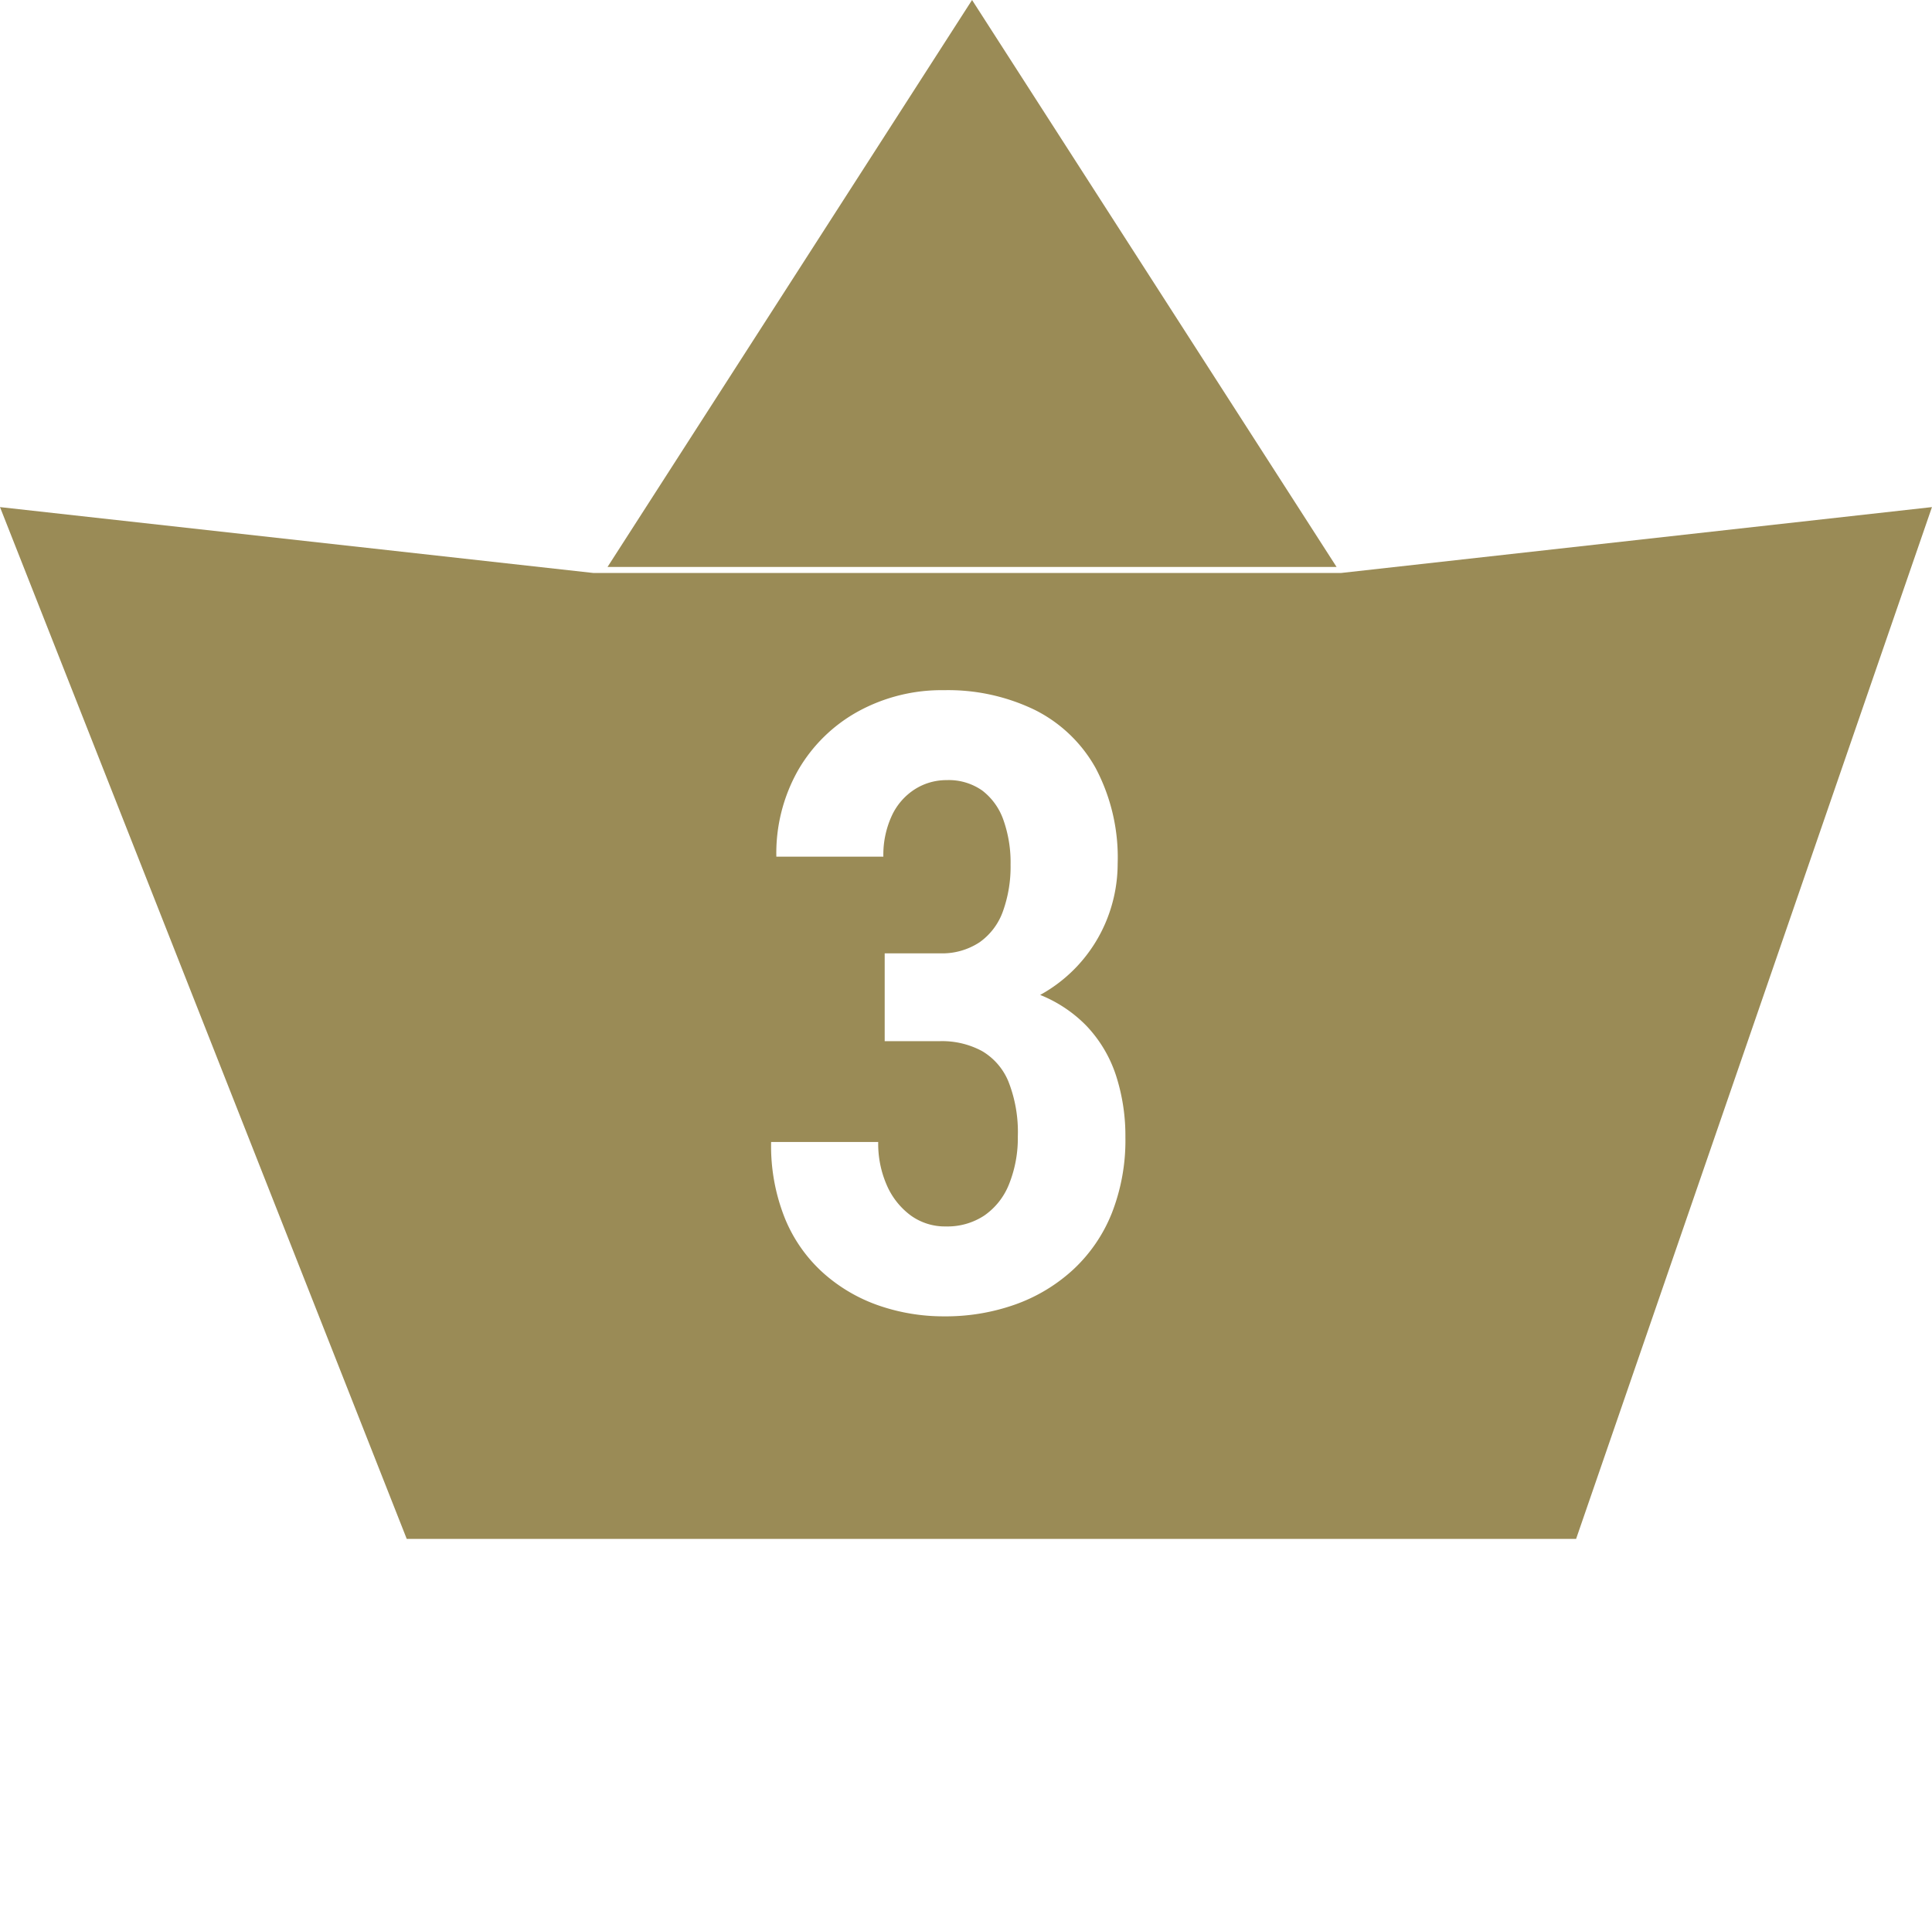
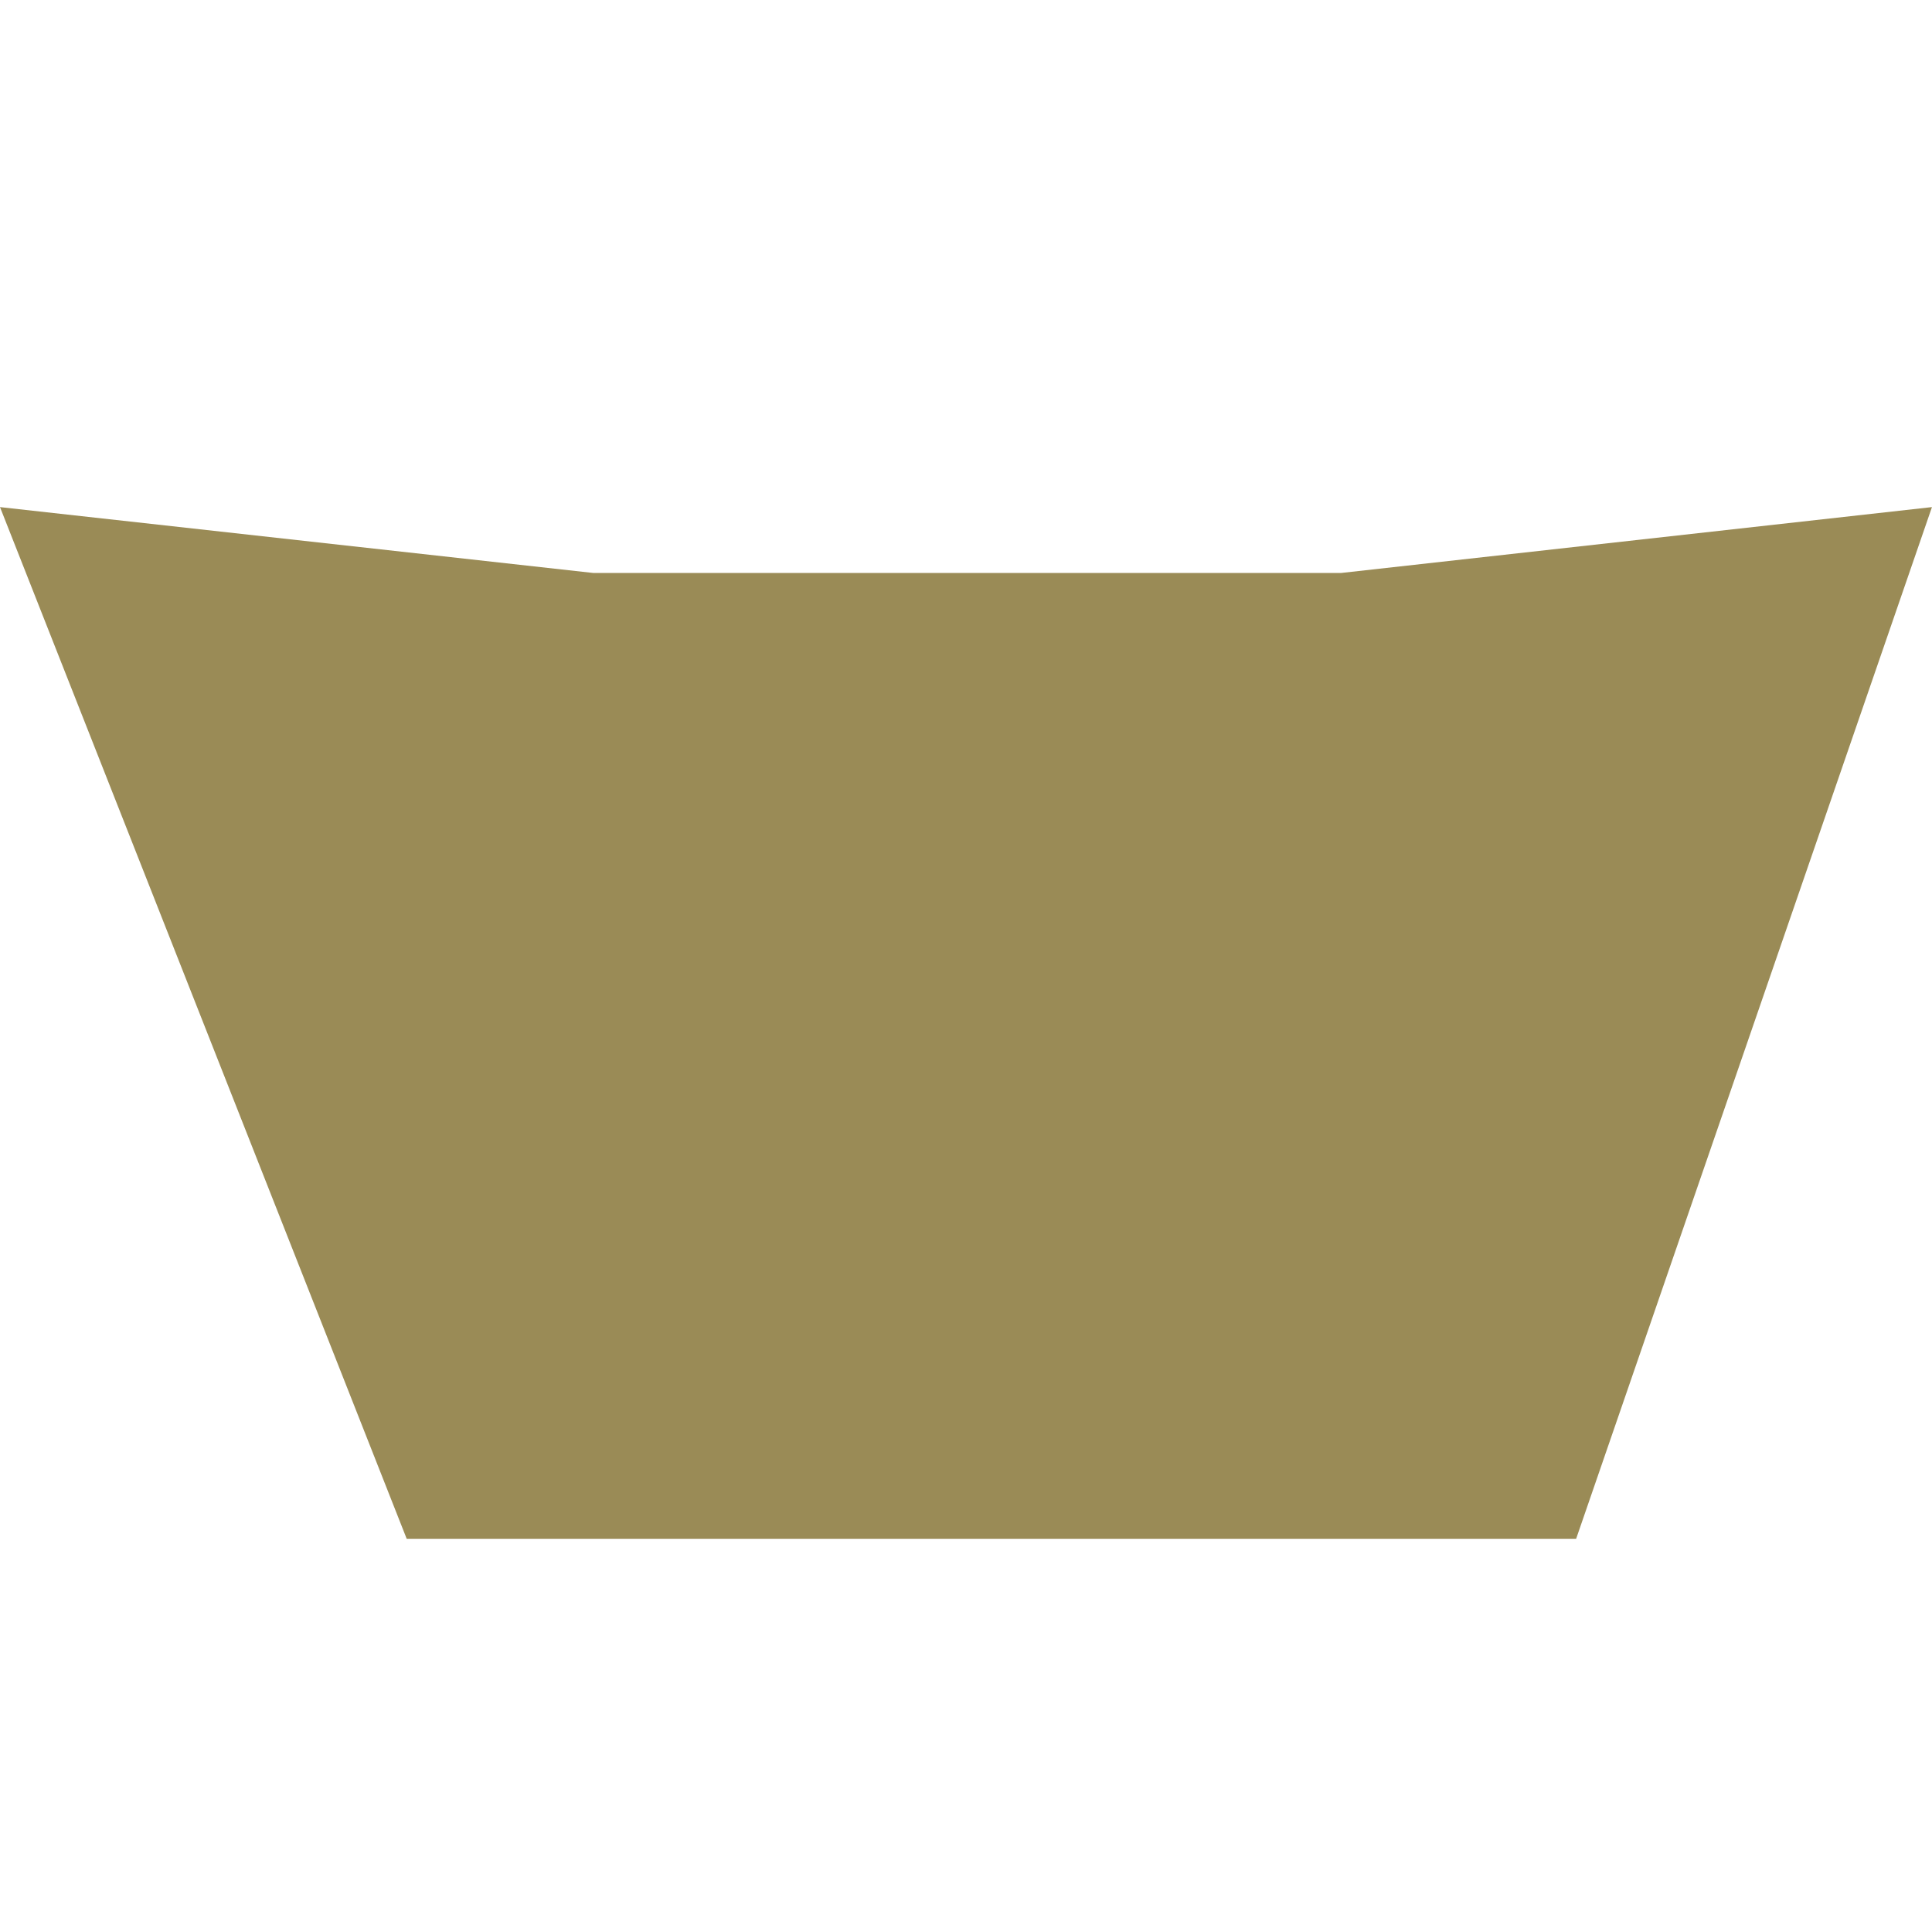
<svg xmlns="http://www.w3.org/2000/svg" width="47.701" height="47.512" viewBox="0 0 47.701 47.512">
  <defs>
    <filter id="パス_18374" x="4.047" y="2.052" width="38.737" height="45.46" filterUnits="userSpaceOnUse">
      <feOffset input="SourceAlpha" />
      <feGaussianBlur stdDeviation="5" result="blur" />
      <feFlood flood-opacity="0" />
      <feComposite operator="in" in2="blur" />
      <feComposite in="SourceGraphic" />
    </filter>
  </defs>
  <g id="グループ_10057" data-name="グループ 10057" transform="translate(0 -0.234)">
    <path id="パス_18373" data-name="パス 18373" d="M0-2,14.652-.373H33.109L47.7-2,38.914,23.478H10.042Z" transform="translate(0 14.756)" fill="#9a8b56" />
-     <path id="多角形_50" data-name="多角形 50" d="M9,0l9,14H0Z" transform="translate(15 0.234)" fill="#9a8b56" />
    <g transform="matrix(1, 0, 0, 1, 0, 0.23)" filter="url(#パス_18374)">
-       <path id="パス_18374-2" data-name="パス 18374" d="M-2.787-12.255h1.363a1.674,1.674,0,0,0,.981-.274A1.588,1.588,0,0,0,.135-13.3a3.255,3.255,0,0,0,.186-1.146,3.137,3.137,0,0,0-.176-1.1,1.562,1.562,0,0,0-.522-.728,1.437,1.437,0,0,0-.883-.258,1.447,1.447,0,0,0-.785.227,1.542,1.542,0,0,0-.568.656,2.3,2.3,0,0,0-.207,1.007H-5.462a4.157,4.157,0,0,1,.542-2.143,3.858,3.858,0,0,1,1.482-1.446,4.289,4.289,0,0,1,2.117-.522,4.915,4.915,0,0,1,2.236.485,3.518,3.518,0,0,1,1.508,1.441,4.72,4.72,0,0,1,.542,2.36,3.728,3.728,0,0,1-.253,1.343,3.682,3.682,0,0,1-.759,1.2,3.678,3.678,0,0,1-1.244.862A4.264,4.264,0,0,1-1-10.737H-2.787Zm0,2.169v-1.487H-1a5.527,5.527,0,0,1,1.9.289,3.322,3.322,0,0,1,1.291.816,3.235,3.235,0,0,1,.733,1.229,4.839,4.839,0,0,1,.232,1.528,4.92,4.92,0,0,1-.336,1.874,3.842,3.842,0,0,1-.95,1.389A4.174,4.174,0,0,1,.44-3.585a5.123,5.123,0,0,1-1.761.294,4.893,4.893,0,0,1-1.6-.263,4.036,4.036,0,0,1-1.374-.8,3.682,3.682,0,0,1-.95-1.343,4.8,4.8,0,0,1-.346-1.9h2.644a2.549,2.549,0,0,0,.217,1.079,1.837,1.837,0,0,0,.589.738,1.443,1.443,0,0,0,.868.269,1.648,1.648,0,0,0,.945-.269,1.7,1.7,0,0,0,.609-.769A3.053,3.053,0,0,0,.5-7.731,3.4,3.4,0,0,0,.27-9.084a1.558,1.558,0,0,0-.656-.759,2.076,2.076,0,0,0-1.038-.243Z" transform="translate(24.63 35.8)" fill="#fff" />
-     </g>
+       </g>
  </g>
</svg>